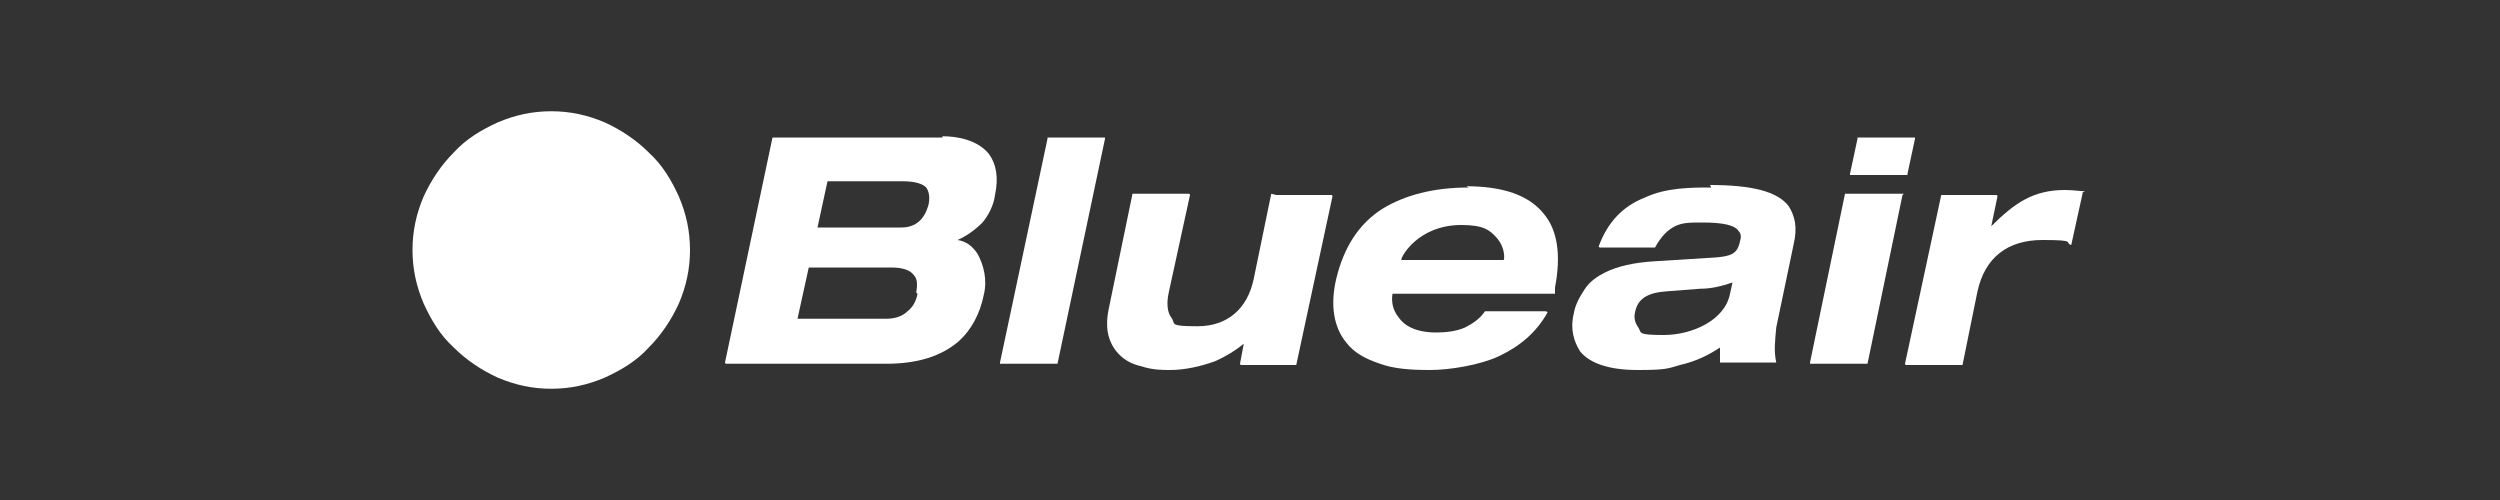
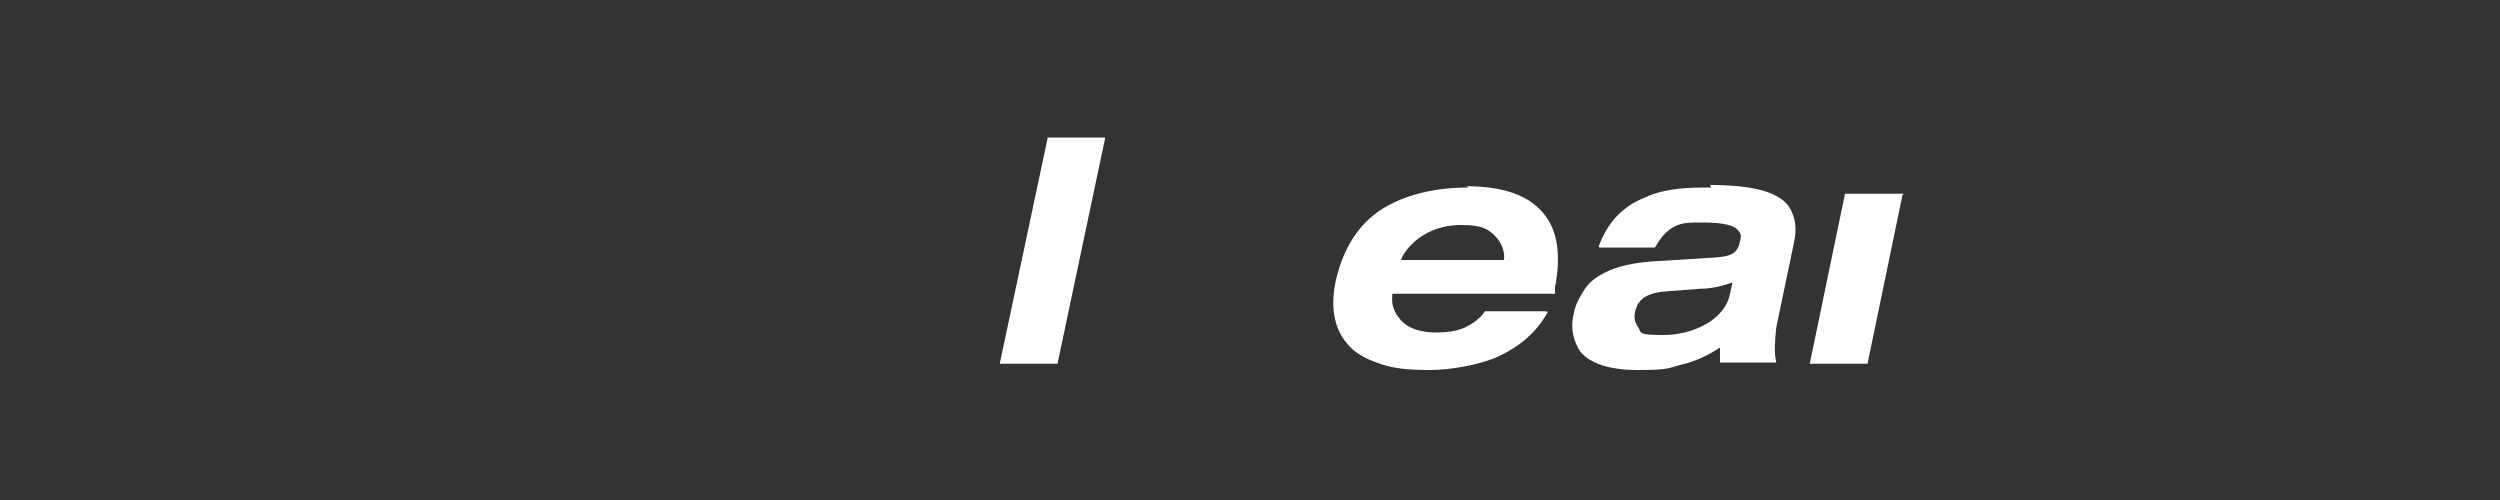
<svg xmlns="http://www.w3.org/2000/svg" id="Layer_1" version="1.1" viewBox="0 0 200 40">
  <rect x="0" y="0" width="200" height="40" fill="#333333" stroke="none" />
  <defs>
    <style>
      .st0 {
        fill: #fff;
      }
    </style>
  </defs>
-   <polygon class="st0" points="152.5 14 152.6 14 152.6 13.9 153.2 11.1 153.2 11 153.1 11 148.7 11 148.6 11 148.6 11.1 148 13.9 148 14 148.1 14 152.5 14" />
-   <path class="st0" d="M51.9,12.2c-1-1-2.2-1.8-3.5-2.4-1.4-.6-2.8-.9-4.3-.9s-2.9.3-4.3.9c-1.3.6-2.5,1.3-3.5,2.4-1,1-1.8,2.2-2.4,3.5-.6,1.4-.9,2.8-.9,4.3s.3,2.9.9,4.3c.6,1.3,1.3,2.5,2.4,3.5,1,1,2.2,1.8,3.5,2.4,1.4.6,2.8.9,4.3.9s2.9-.3,4.3-.9c1.3-.6,2.5-1.3,3.5-2.4,1-1,1.8-2.2,2.4-3.5.6-1.4.9-2.8.9-4.3s-.3-2.9-.9-4.3c-.6-1.3-1.3-2.5-2.4-3.5" />
  <polygon class="st0" points="88.4 11 88.3 11 83.9 11 83.8 11 83.8 11.1 80 29 80 29.1 80.1 29.1 84.5 29.1 84.6 29.1 84.6 29.1 88.4 11.1 88.4 11" />
-   <path class="st0" d="M75.4,11h-13.6c0,0-3.8,18-3.8,18h0c0,.1.1.1.1.1h12.8c2.5,0,4.4-.6,5.8-1.8,1-.9,1.7-2.2,2-3.7.3-1.2,0-2.4-.5-3.3-.4-.6-.9-1-1.6-1.1.7-.3,1.4-.8,2-1.4.5-.6.9-1.4,1-2.2.3-1.4.1-2.5-.5-3.3-.9-1.1-2.5-1.4-3.7-1.4M74.3,16.3c-.3,1.2-1,1.9-2.2,1.9h-6.7l.8-3.7h6c1,0,1.6.2,1.9.5.2.3.3.7.2,1.3M73.4,23.5c-.1.6-.4,1.1-.8,1.4-.4.4-1,.6-1.7.6h-7.1l.9-4.1h6.6c.9,0,1.5.2,1.8.6.3.3.3.8.2,1.4" />
  <polygon class="st0" points="147.7 15.5 147.7 15.5 147.6 15.5 144.8 29 144.8 29.1 144.9 29.1 149.3 29.1 149.4 29.1 149.4 29.1 152.2 15.6 152.3 15.5 152.2 15.5 147.7 15.5" />
-   <path class="st0" d="M166.8,15.3c-.4,0-.9-.1-1.6-.1-2.5,0-4,1-5.9,2.9l.5-2.4h0c0-.1-.1-.1-.1-.1h-4.4c0,0-2.9,13.5-2.9,13.5h0c0,.1.1.1.1.1h4.5c0,0,1.2-5.9,1.2-5.9.6-2.7,2.4-4.1,5.2-4.1s1.7.2,2.3.4h0s0,0,0,0l.9-4.1h0c0,0,0-.1,0-.1Z" />
  <path class="st0" d="M117.5,15c-2.8,0-5.1.6-6.9,1.7-1.9,1.2-3.1,3.1-3.7,5.6-.5,2.1-.2,3.9.8,5.1.6.8,1.5,1.3,2.7,1.7,1.1.4,2.4.5,4,.5s4-.4,5.5-1.1c1.7-.8,3-1.9,3.9-3.5h0c0-.1-.2-.1-.2-.1h-4.8c-.4.6-1,1-1.6,1.3-.7.3-1.5.4-2.3.4-1.7,0-2.6-.6-3-1.2-.5-.6-.6-1.3-.5-1.9h13c0,0,0-.5,0-.5.5-2.6.2-4.6-.9-5.9-1.2-1.5-3.3-2.2-6.2-2.2M120.3,20.8h-8.2c0-.2.4-.9,1.1-1.5.7-.6,1.9-1.3,3.7-1.3s2.3.4,2.9,1.1c.5.6.6,1.4.5,1.7" />
  <path class="st0" d="M136.9,15c-1.6,0-3.6,0-5.3.8-1.8.7-3,2-3.7,3.9h0c0,.1.1.1.1.1h4.4c.5-.9,1-1.4,1.6-1.7.6-.3,1.2-.3,2.2-.3,1.6,0,2.6.2,2.9.7.2.2.2.5.1.8-.2,1-.7,1.2-2,1.3l-4.8.3c-1.7.1-3,.4-4,.9-.6.3-1.2.7-1.6,1.3-.4.6-.8,1.3-.9,2-.3,1.2,0,2.2.5,3,.8,1,2.4,1.5,4.6,1.5s2.4-.1,3.4-.4c1.3-.3,2.3-.8,3.2-1.4,0,.4,0,.9,0,1.2h0c0,0,0,0,0,0h4.5,0c-.2-.9-.1-1.7,0-2.8l1.4-6.7c.3-1.3.1-2.2-.4-3-.9-1.2-3-1.7-6.3-1.7M138.6,22.6l-.2.9c-.4,2.1-3,3.3-5.3,3.3s-1.7-.2-2.1-.7c-.2-.3-.3-.7-.2-1.1.2-1.1,1-1.6,2.6-1.7l2.6-.2c.9,0,1.7-.2,2.6-.5" />
-   <path class="st0" d="M101.7,15.5h0c0,0-1.4,6.8-1.4,6.8-.5,2.4-2.1,3.8-4.5,3.8s-1.7-.2-2.1-.7c-.3-.4-.4-1.1-.2-2l1.7-7.8h0c0-.1-.1-.1-.1-.1h-4.5c0,0-1.9,9.2-1.9,9.2-.3,1.4-.1,2.5.6,3.4.5.6,1.1,1,2,1.2.9.3,1.7.3,2.3.3,1.2,0,2.5-.3,3.6-.7.9-.4,1.7-.9,2.3-1.4l-.3,1.6h0c0,.1.1.1.1.1h4.4c0,0,2.9-13.5,2.9-13.5h0c0-.1-.1-.1-.1-.1h-4.4Z" />
</svg>